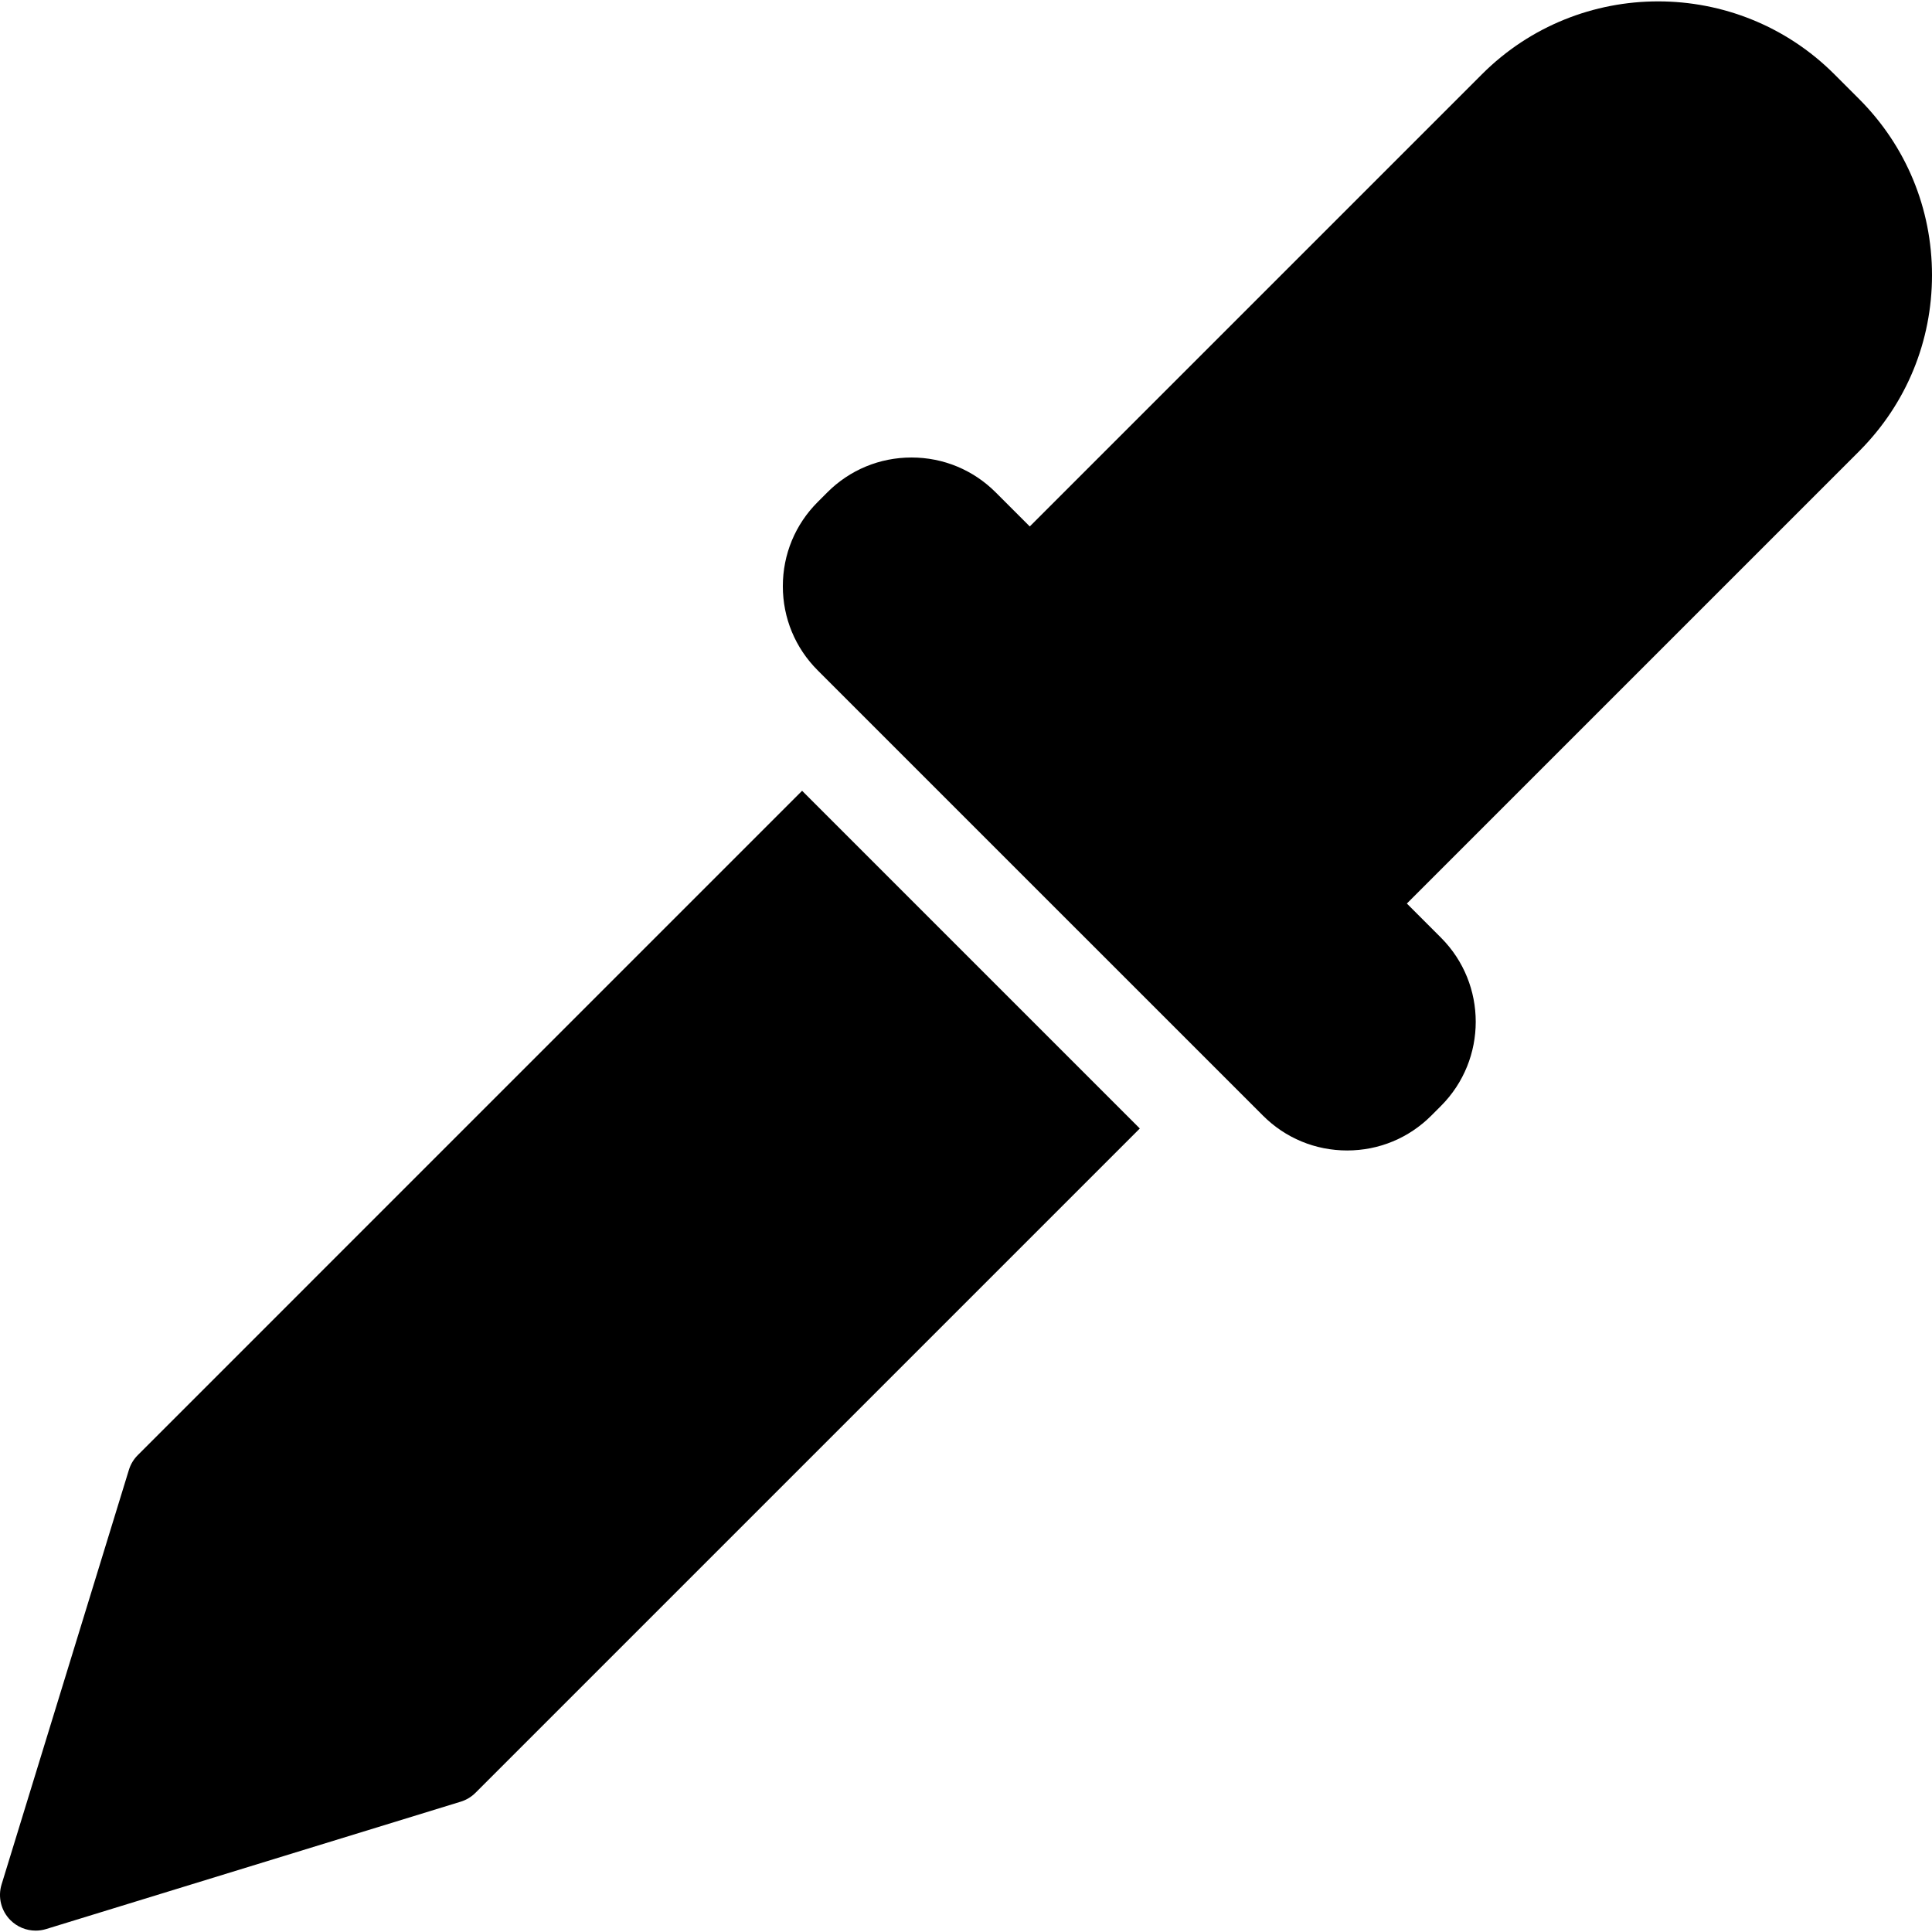
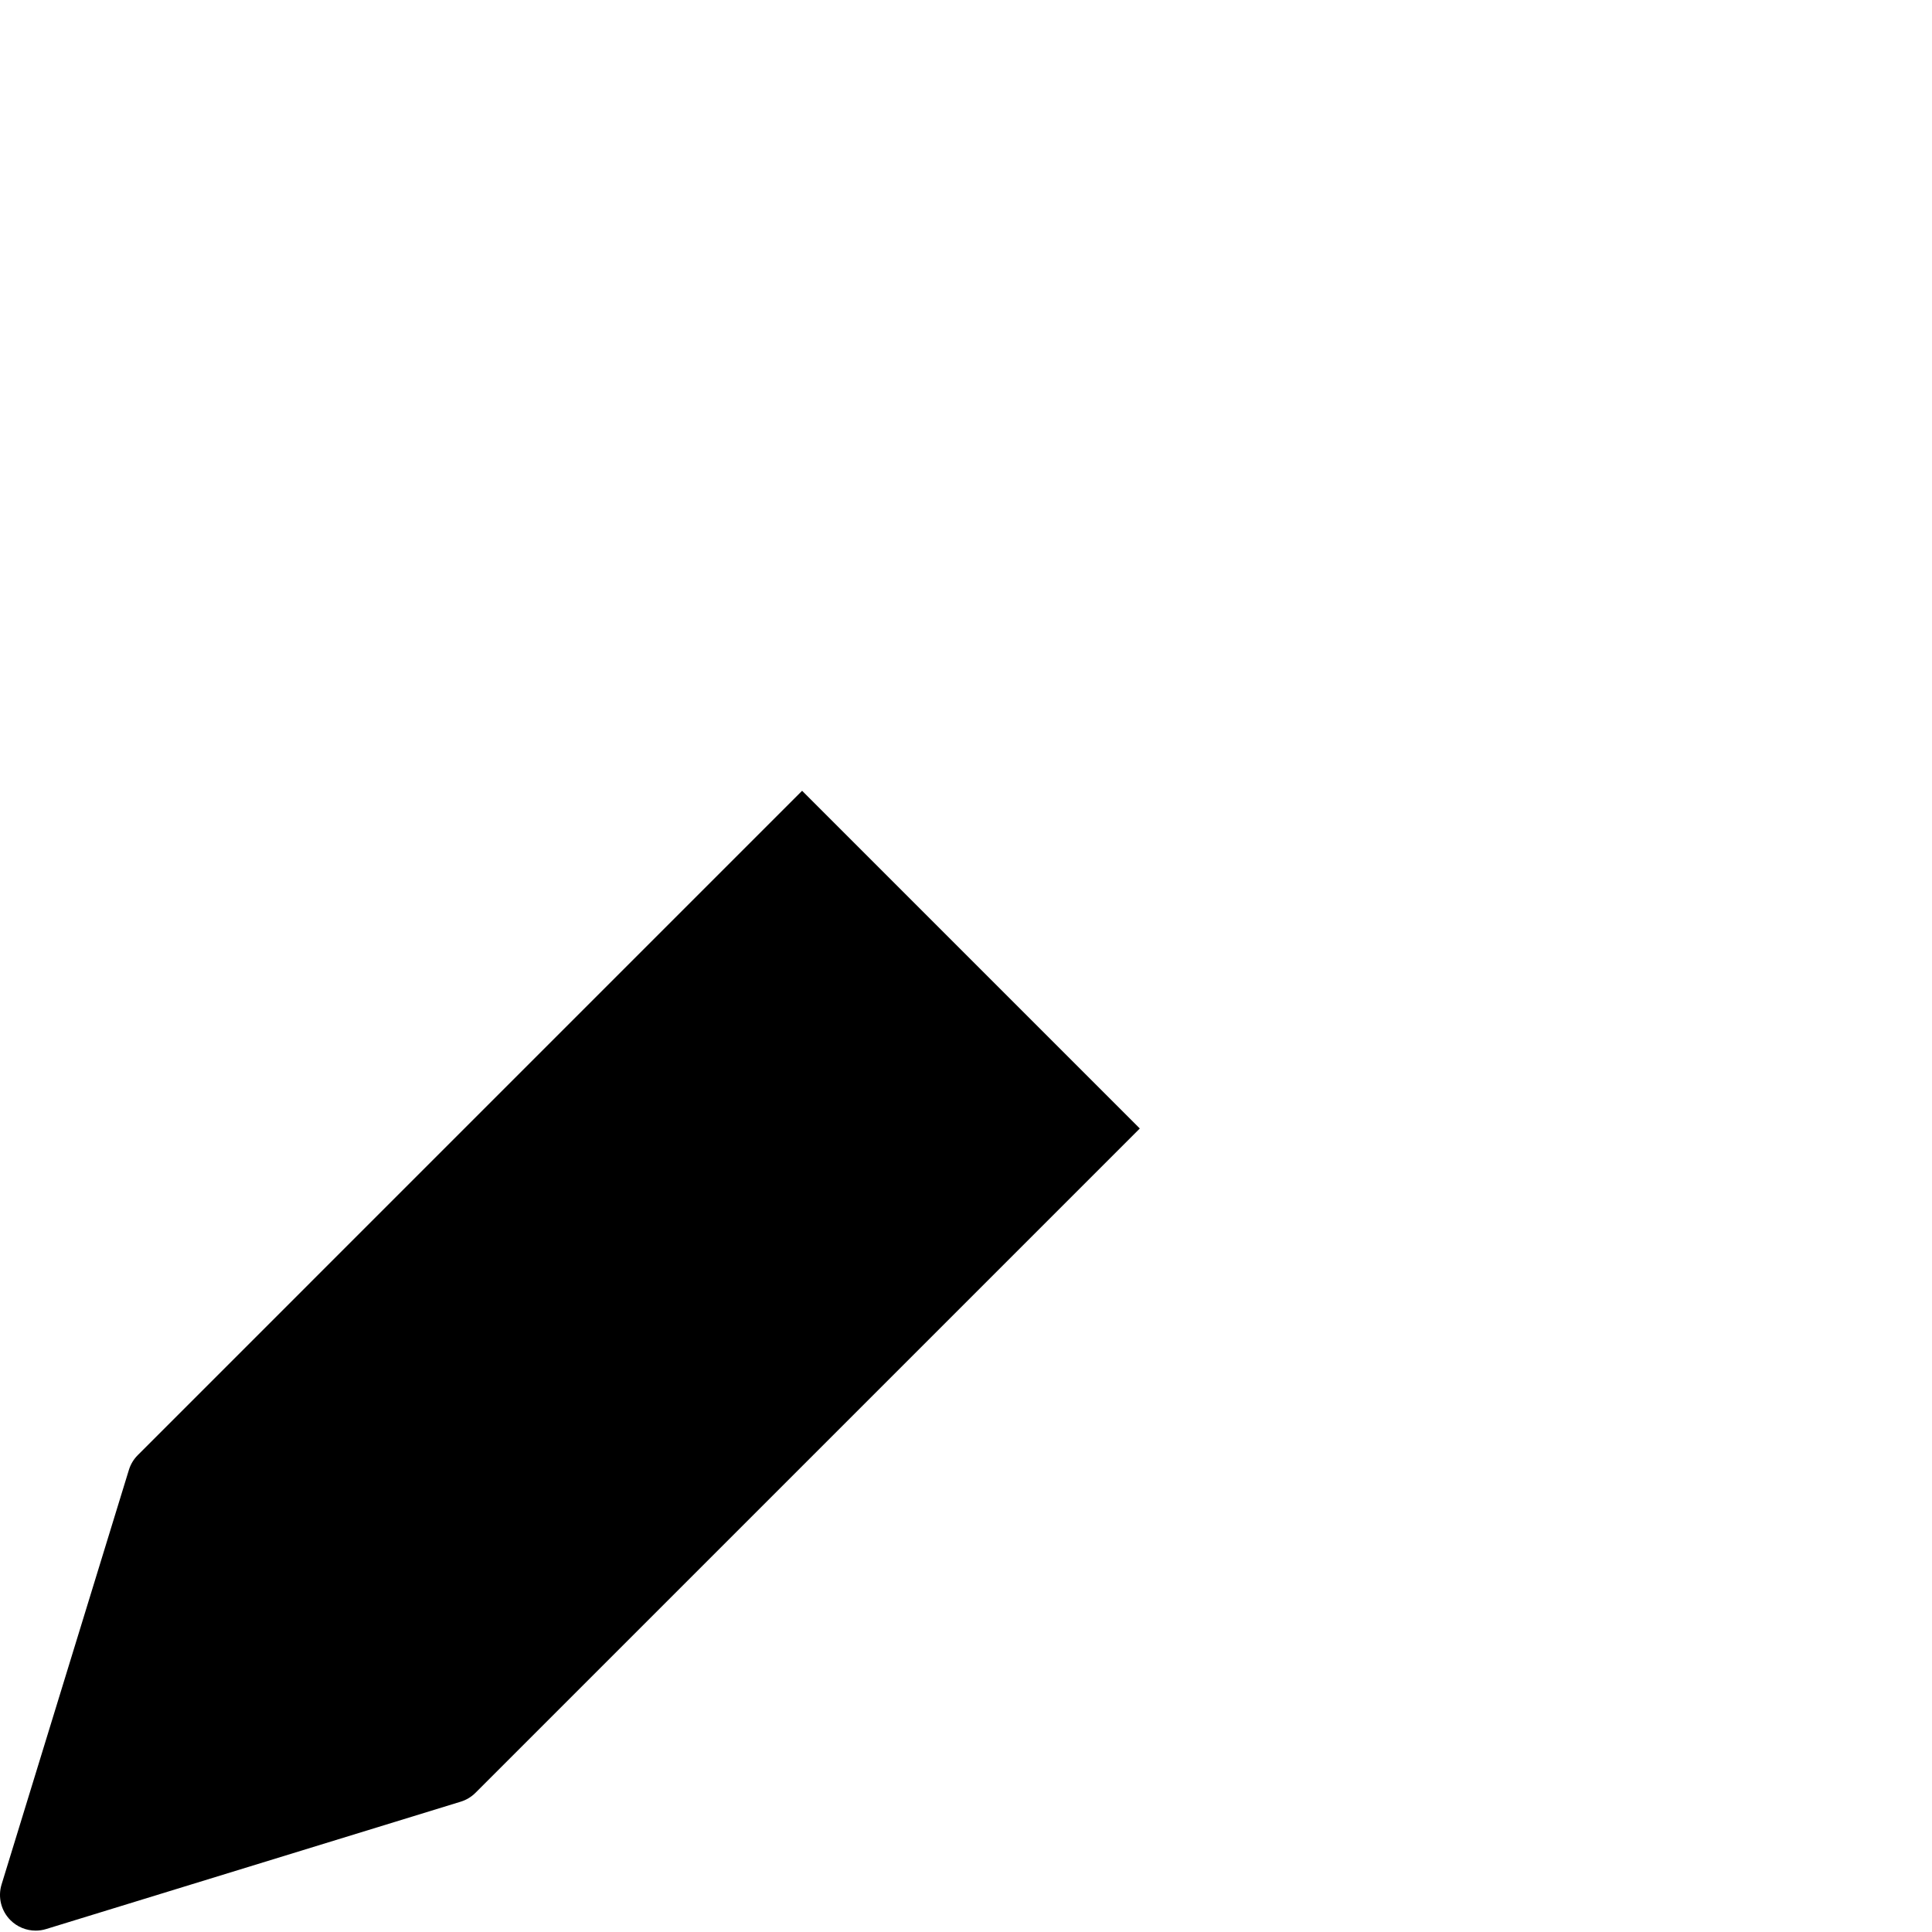
<svg xmlns="http://www.w3.org/2000/svg" fill="#000000" height="800px" width="800px" version="1.1" id="Capa_1" viewBox="0 0 325 325" xml:space="preserve">
  <g>
    <path d="M23.177,244.78c-0.693,0.692-1.206,1.544-1.493,2.48L0.264,317.006c-0.652,2.124-0.078,4.434,1.494,6.005   c1.142,1.142,2.675,1.757,4.243,1.757c0.588,0,1.182-0.087,1.762-0.265l69.742-21.426c0.937-0.287,1.788-0.8,2.48-1.493   l111.752-111.751l-56.807-56.808L23.177,244.78z" />
-     <path d="M312.724,16.641l-4.15-4.151c-16.344-16.344-42.938-16.343-59.279,0.001l-76.068,76.068l-5.738-5.737   c-3.779-3.778-8.806-5.86-14.153-5.861c-0.002,0-0.004,0-0.006,0c-5.351,0-10.378,2.082-14.16,5.866l-1.618,1.621   c-3.781,3.78-5.864,8.81-5.864,14.159c-0.001,5.351,2.082,10.379,5.863,14.159l74.903,74.902c3.78,3.781,8.809,5.864,14.159,5.864   c5.35,0,10.378-2.083,14.16-5.865l1.62-1.621c7.806-7.812,7.805-20.516,0-28.318l-5.733-5.736l76.069-76.066   c0.053-0.053,0.105-0.107,0.154-0.16c7.817-7.897,12.119-18.358,12.118-29.483C325,35.082,320.64,24.555,312.724,16.641z" />
  </g>
</svg>